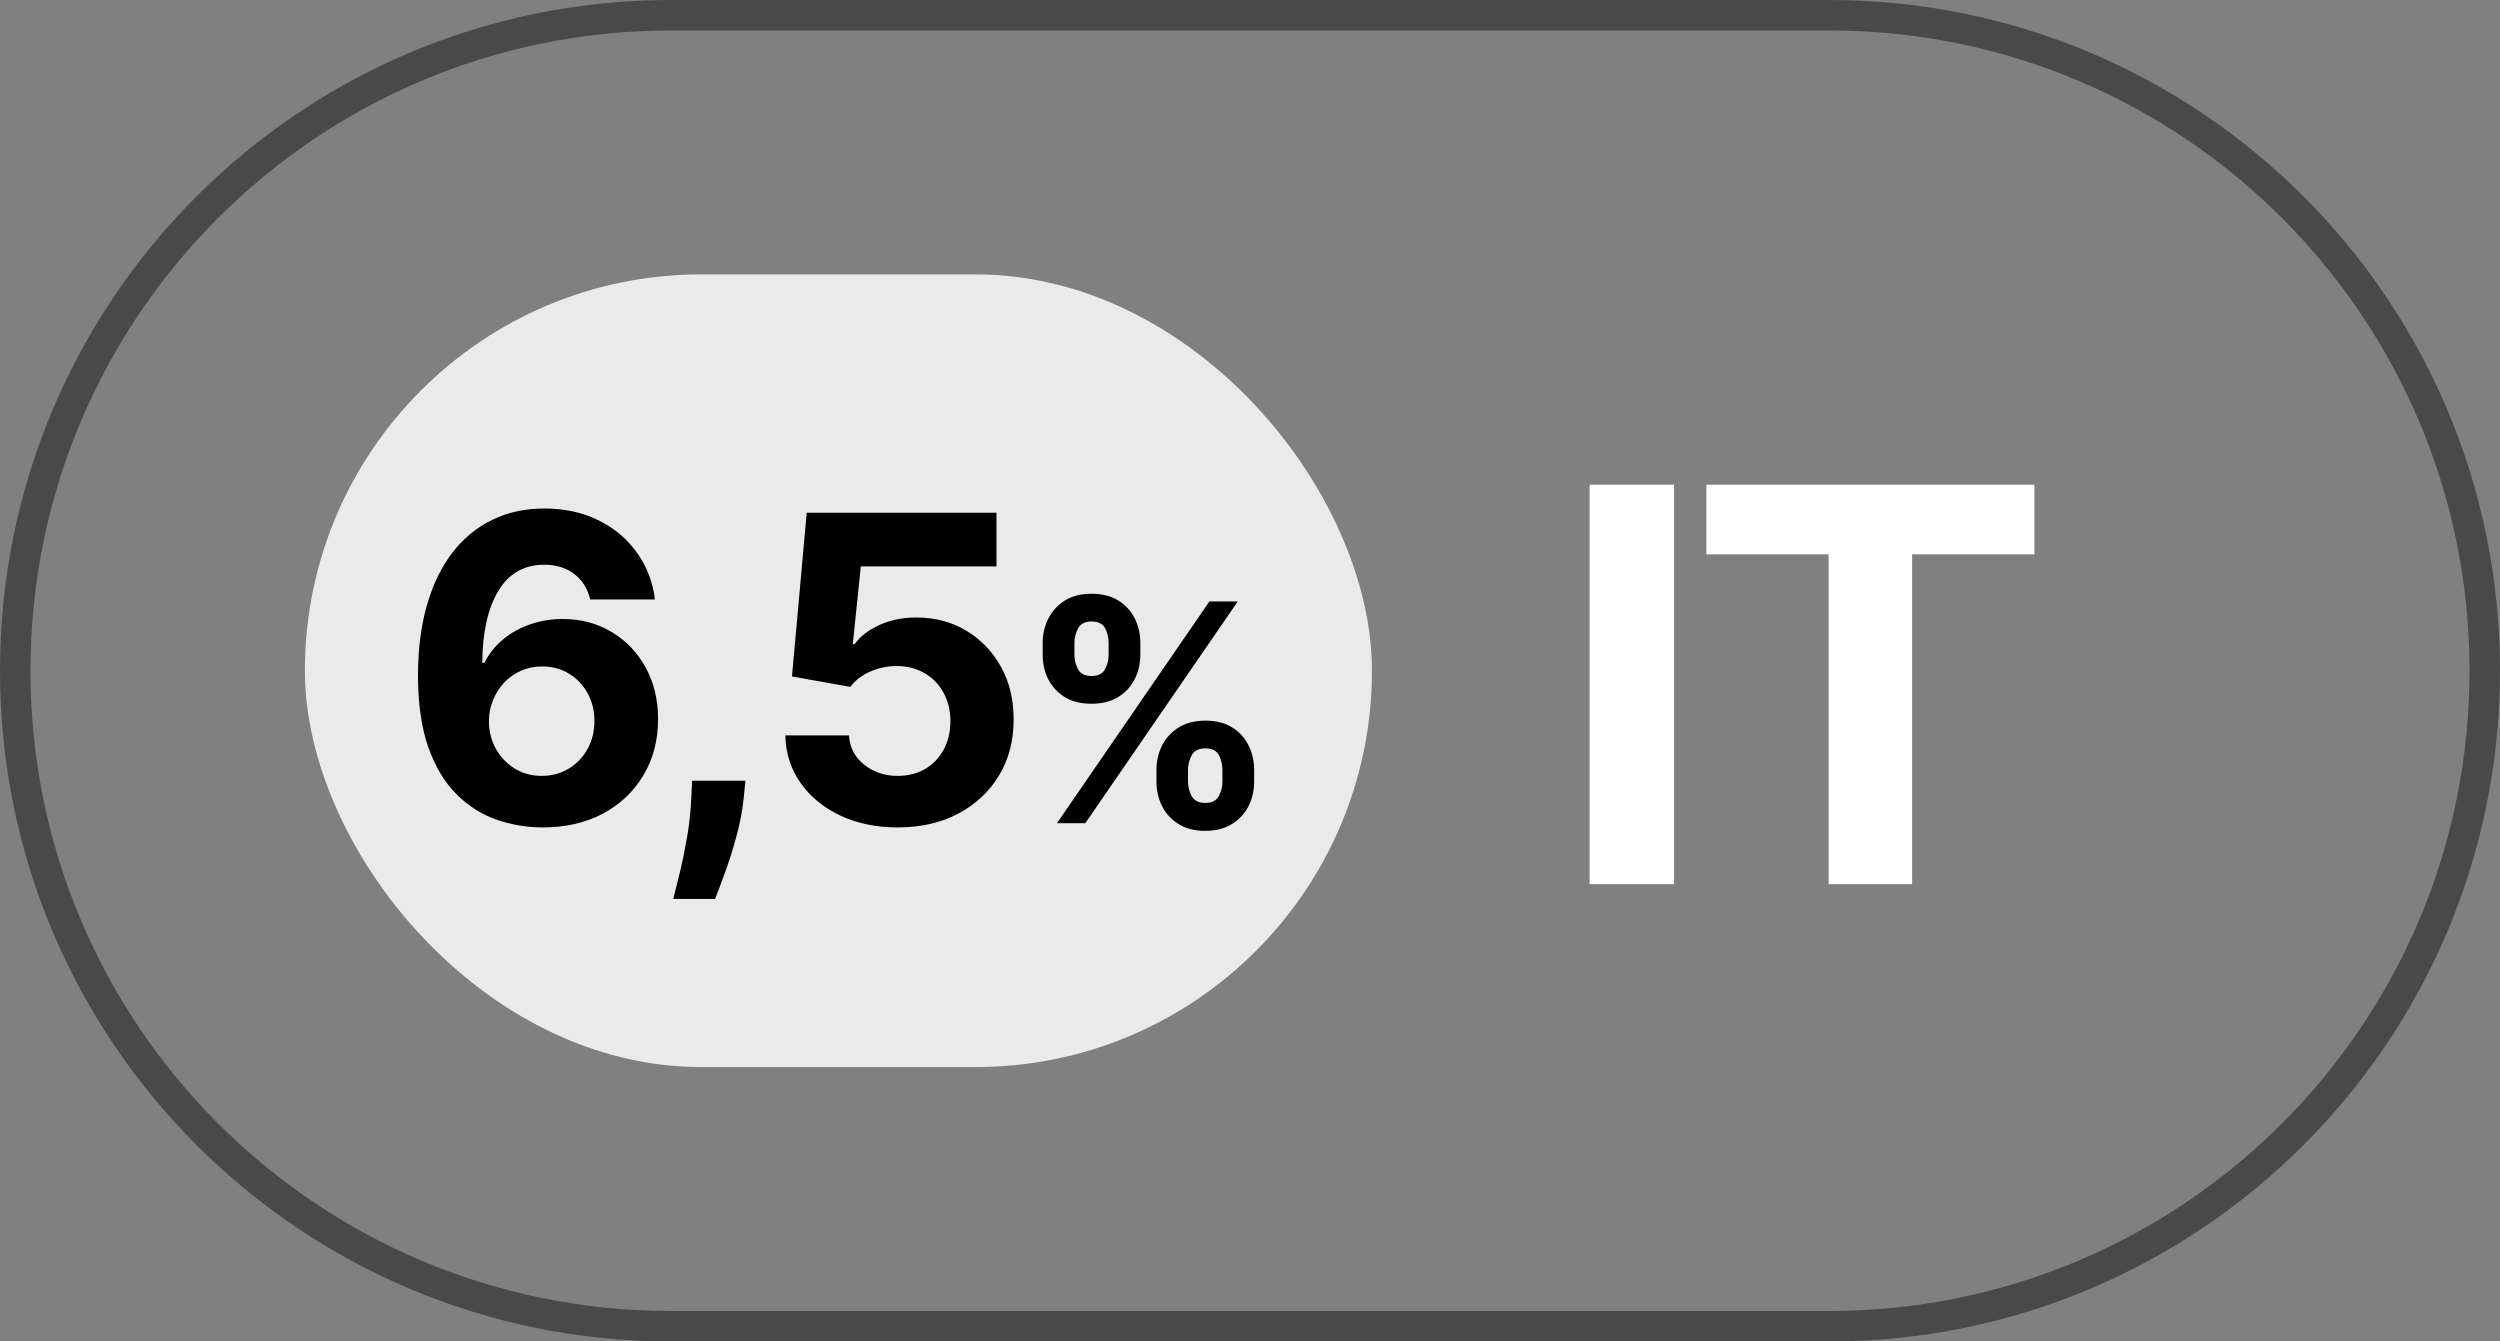
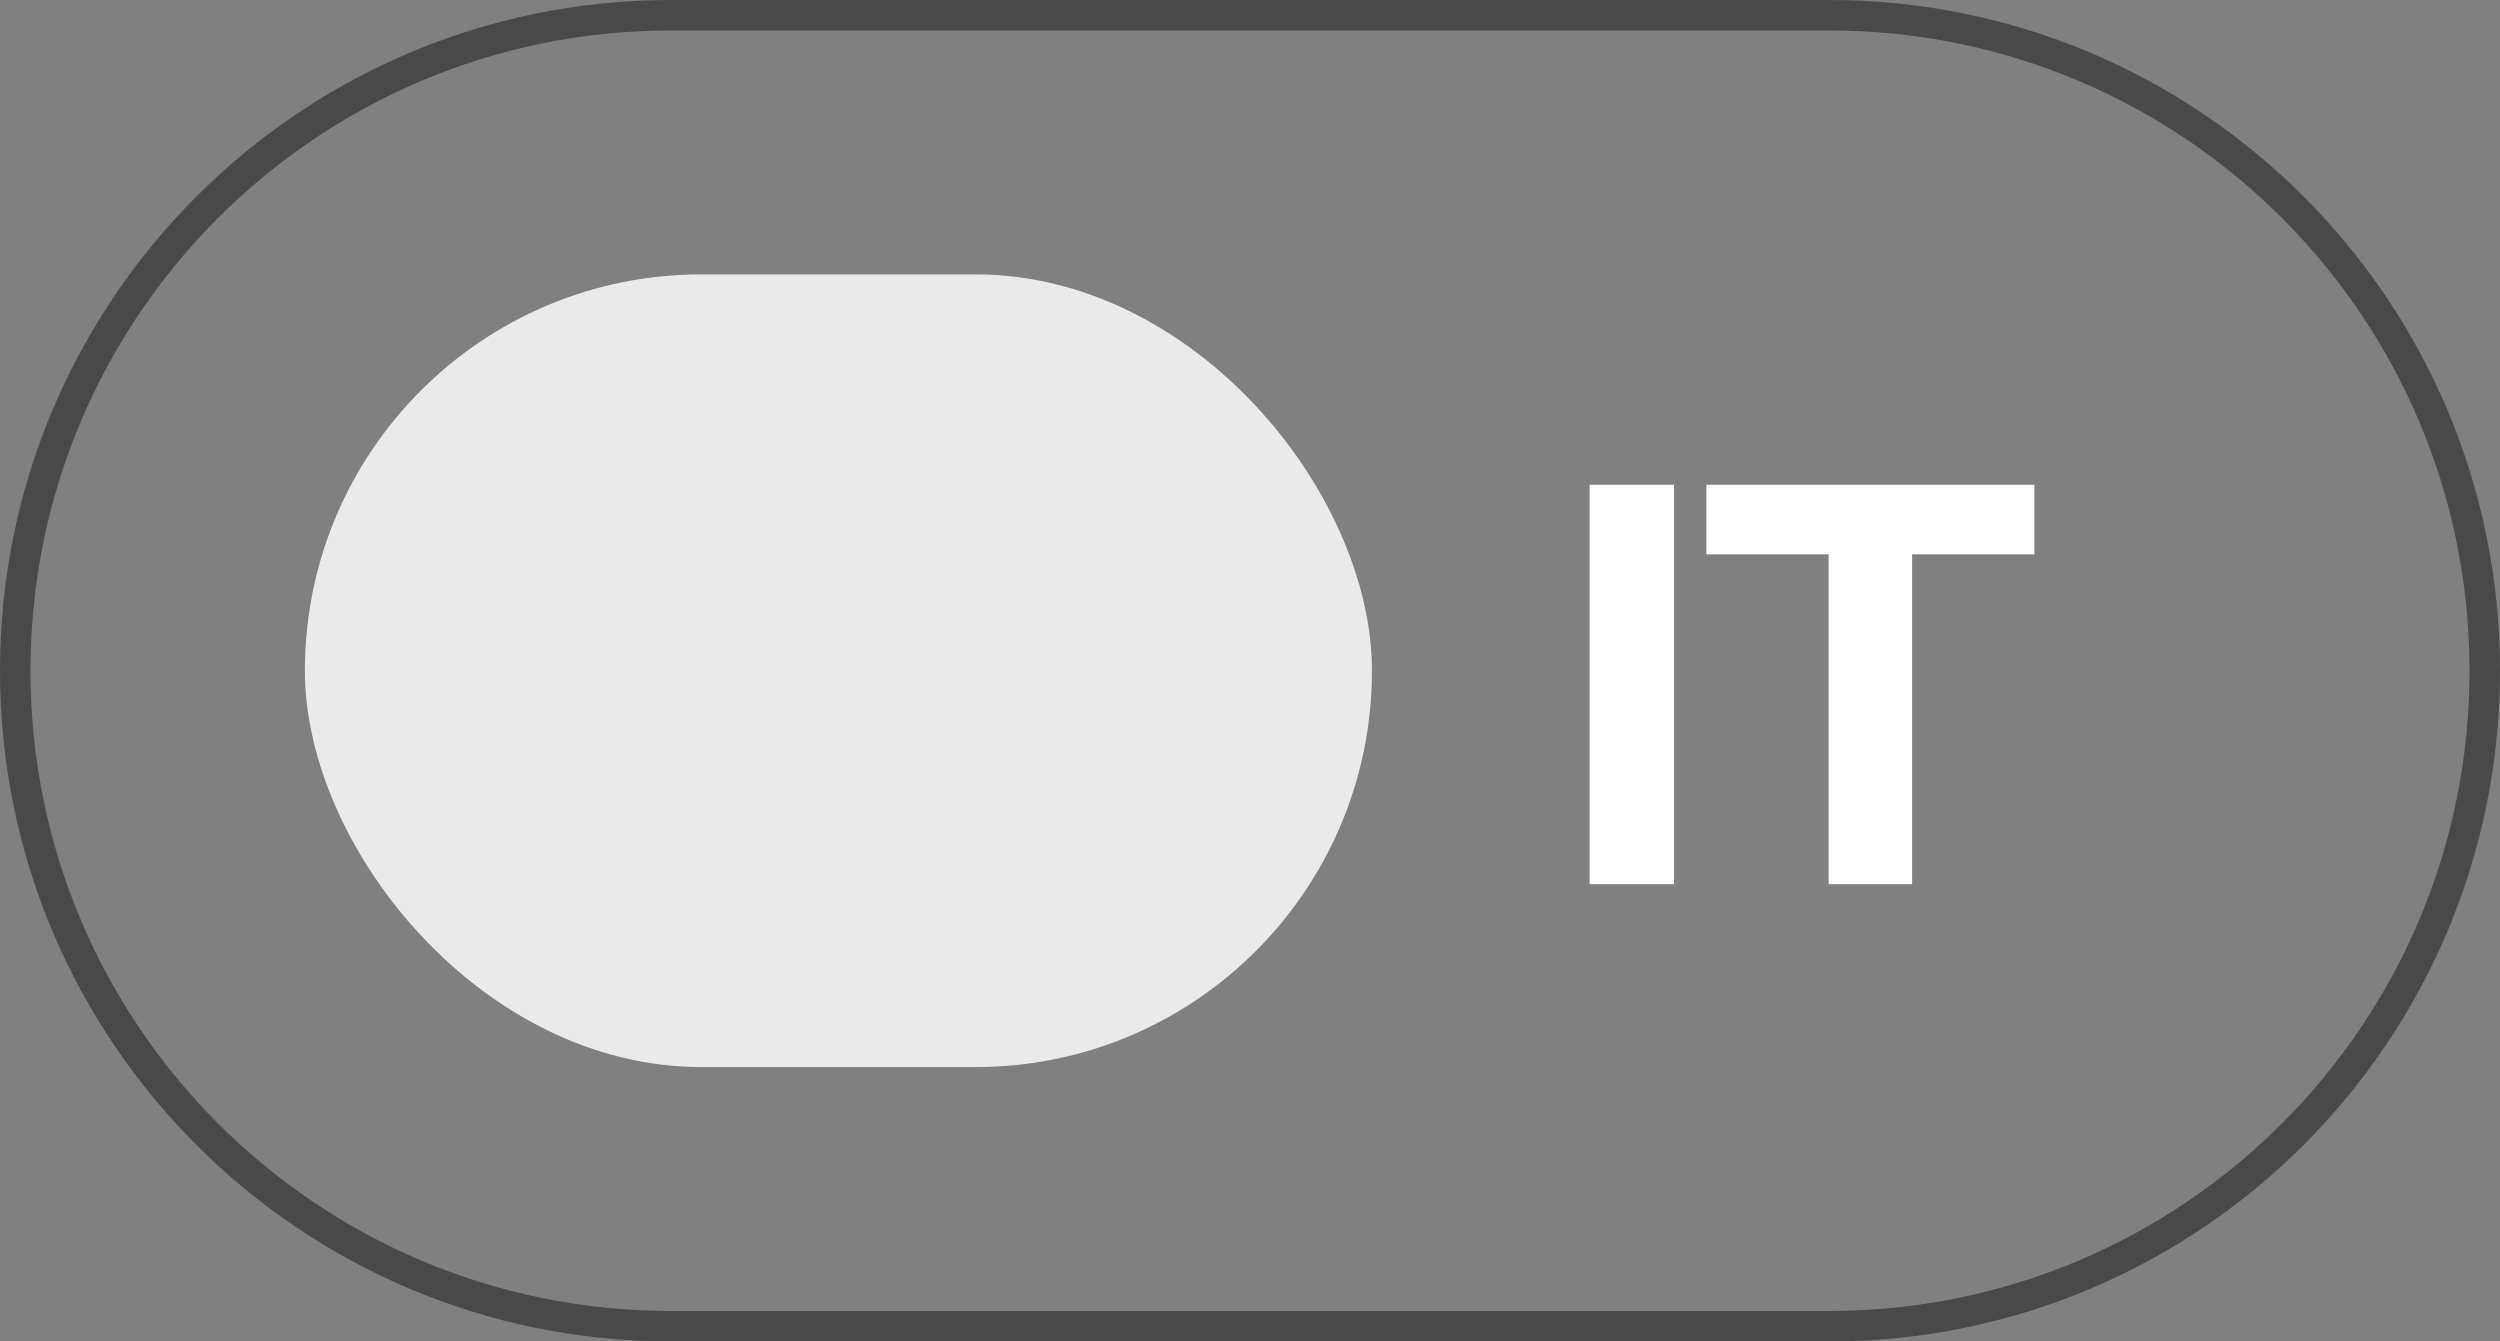
<svg xmlns="http://www.w3.org/2000/svg" width="82" height="44" viewBox="0 0 82 44" fill="none">
  <rect x="0" y="0" width="82" height="44" fill="#808080" stroke="none" />
  <path d="M22 0.5H60C71.874 0.5 81.5 10.126 81.5 22C81.5 33.874 71.874 43.5 60 43.5H22C10.126 43.5 0.5 33.874 0.5 22C0.5 10.126 10.126 0.5 22 0.5Z" stroke="#494949" />
  <rect x="10" y="9" width="35" height="26" rx="13" fill="#EAEAEA" />
-   <path d="M17.777 27.139C17.253 27.136 16.748 27.048 16.261 26.876C15.777 26.703 15.343 26.423 14.958 26.035C14.574 25.648 14.269 25.134 14.043 24.494C13.821 23.855 13.71 23.069 13.71 22.138C13.714 21.283 13.811 20.519 14.004 19.846C14.199 19.17 14.478 18.596 14.839 18.126C15.203 17.655 15.639 17.297 16.146 17.052C16.654 16.803 17.222 16.679 17.852 16.679C18.531 16.679 19.131 16.812 19.651 17.077C20.172 17.338 20.589 17.695 20.904 18.146C21.222 18.596 21.415 19.102 21.481 19.662H19.358C19.275 19.307 19.101 19.029 18.836 18.827C18.571 18.625 18.243 18.523 17.852 18.523C17.189 18.523 16.685 18.812 16.34 19.389C15.999 19.965 15.825 20.749 15.818 21.74H15.888C16.04 21.438 16.246 21.182 16.504 20.97C16.766 20.754 17.063 20.59 17.394 20.477C17.729 20.361 18.082 20.303 18.453 20.303C19.056 20.303 19.593 20.446 20.064 20.731C20.535 21.012 20.906 21.4 21.178 21.894C21.449 22.388 21.585 22.953 21.585 23.59C21.585 24.279 21.424 24.892 21.103 25.429C20.785 25.966 20.339 26.387 19.766 26.692C19.196 26.993 18.533 27.142 17.777 27.139ZM17.767 25.449C18.099 25.449 18.395 25.369 18.657 25.21C18.919 25.051 19.124 24.836 19.273 24.564C19.423 24.292 19.497 23.987 19.497 23.649C19.497 23.311 19.423 23.008 19.273 22.739C19.128 22.471 18.925 22.257 18.667 22.098C18.408 21.939 18.113 21.859 17.782 21.859C17.533 21.859 17.303 21.906 17.091 21.999C16.882 22.091 16.698 22.221 16.539 22.386C16.383 22.552 16.261 22.744 16.171 22.963C16.082 23.178 16.037 23.409 16.037 23.654C16.037 23.982 16.112 24.282 16.261 24.554C16.413 24.826 16.619 25.043 16.877 25.205C17.139 25.368 17.436 25.449 17.767 25.449ZM24.45 25.608L24.395 26.155C24.352 26.592 24.269 27.028 24.146 27.462C24.027 27.9 23.901 28.296 23.768 28.651C23.639 29.005 23.535 29.284 23.455 29.486H22.083C22.133 29.29 22.201 29.017 22.287 28.666C22.373 28.317 22.454 27.926 22.53 27.492C22.607 27.058 22.655 26.616 22.675 26.165L22.7 25.608H24.45ZM29.443 27.139C28.74 27.139 28.114 27.01 27.564 26.751C27.017 26.493 26.582 26.137 26.261 25.683C25.939 25.229 25.772 24.708 25.759 24.121H27.847C27.87 24.516 28.036 24.836 28.344 25.081C28.652 25.326 29.018 25.449 29.443 25.449C29.781 25.449 30.079 25.374 30.338 25.225C30.599 25.073 30.803 24.862 30.949 24.594C31.098 24.322 31.173 24.01 31.173 23.659C31.173 23.301 31.097 22.986 30.944 22.715C30.795 22.443 30.588 22.231 30.323 22.078C30.058 21.926 29.754 21.848 29.413 21.845C29.115 21.845 28.825 21.906 28.543 22.028C28.265 22.151 28.047 22.318 27.892 22.53L25.977 22.188L26.46 16.818H32.684V18.578H28.235L27.971 21.129H28.031C28.21 20.877 28.48 20.668 28.841 20.502C29.203 20.336 29.607 20.254 30.054 20.254C30.667 20.254 31.214 20.398 31.695 20.686C32.175 20.974 32.555 21.37 32.833 21.874C33.112 22.375 33.249 22.951 33.246 23.604C33.249 24.291 33.09 24.9 32.769 25.434C32.451 25.964 32.005 26.382 31.431 26.687C30.861 26.988 30.198 27.139 29.443 27.139ZM37.932 25.636V25.253C37.932 24.962 37.994 24.694 38.117 24.45C38.243 24.204 38.424 24.008 38.66 23.861C38.9 23.712 39.191 23.637 39.534 23.637C39.882 23.637 40.174 23.71 40.411 23.857C40.65 24.004 40.83 24.201 40.951 24.447C41.074 24.691 41.136 24.959 41.136 25.253V25.636C41.136 25.928 41.074 26.196 40.951 26.442C40.828 26.686 40.647 26.882 40.408 27.028C40.169 27.178 39.877 27.252 39.534 27.252C39.186 27.252 38.894 27.178 38.657 27.028C38.42 26.882 38.24 26.686 38.117 26.442C37.994 26.196 37.932 25.928 37.932 25.636ZM38.966 25.253V25.636C38.966 25.805 39.006 25.963 39.087 26.112C39.169 26.261 39.319 26.336 39.534 26.336C39.749 26.336 39.896 26.262 39.974 26.116C40.055 25.969 40.095 25.809 40.095 25.636V25.253C40.095 25.08 40.057 24.919 39.981 24.77C39.906 24.621 39.757 24.546 39.534 24.546C39.321 24.546 39.173 24.621 39.09 24.77C39.007 24.919 38.966 25.08 38.966 25.253ZM34.2 21.474V21.091C34.2 20.797 34.263 20.529 34.388 20.285C34.514 20.039 34.695 19.842 34.932 19.695C35.171 19.549 35.46 19.475 35.798 19.475C36.149 19.475 36.442 19.549 36.679 19.695C36.916 19.842 37.096 20.039 37.219 20.285C37.342 20.529 37.403 20.797 37.403 21.091V21.474C37.403 21.768 37.341 22.037 37.215 22.28C37.092 22.524 36.911 22.72 36.672 22.866C36.435 23.011 36.144 23.083 35.798 23.083C35.453 23.083 35.16 23.01 34.921 22.863C34.684 22.714 34.504 22.518 34.381 22.277C34.261 22.033 34.2 21.766 34.2 21.474ZM35.241 21.091V21.474C35.241 21.647 35.281 21.807 35.361 21.954C35.444 22.101 35.59 22.174 35.798 22.174C36.016 22.174 36.164 22.101 36.242 21.954C36.323 21.807 36.363 21.647 36.363 21.474V21.091C36.363 20.918 36.325 20.757 36.249 20.608C36.173 20.459 36.023 20.384 35.798 20.384C35.587 20.384 35.442 20.46 35.361 20.611C35.281 20.763 35.241 20.923 35.241 21.091ZM34.669 27L39.669 19.727H40.599L35.599 27H34.669Z" fill="black" />
  <path d="M54.909 15.898V29H52.139V15.898H54.909ZM55.968 18.182V15.898H66.729V18.182H62.718V29H59.979V18.182H55.968Z" fill="white" />
</svg>